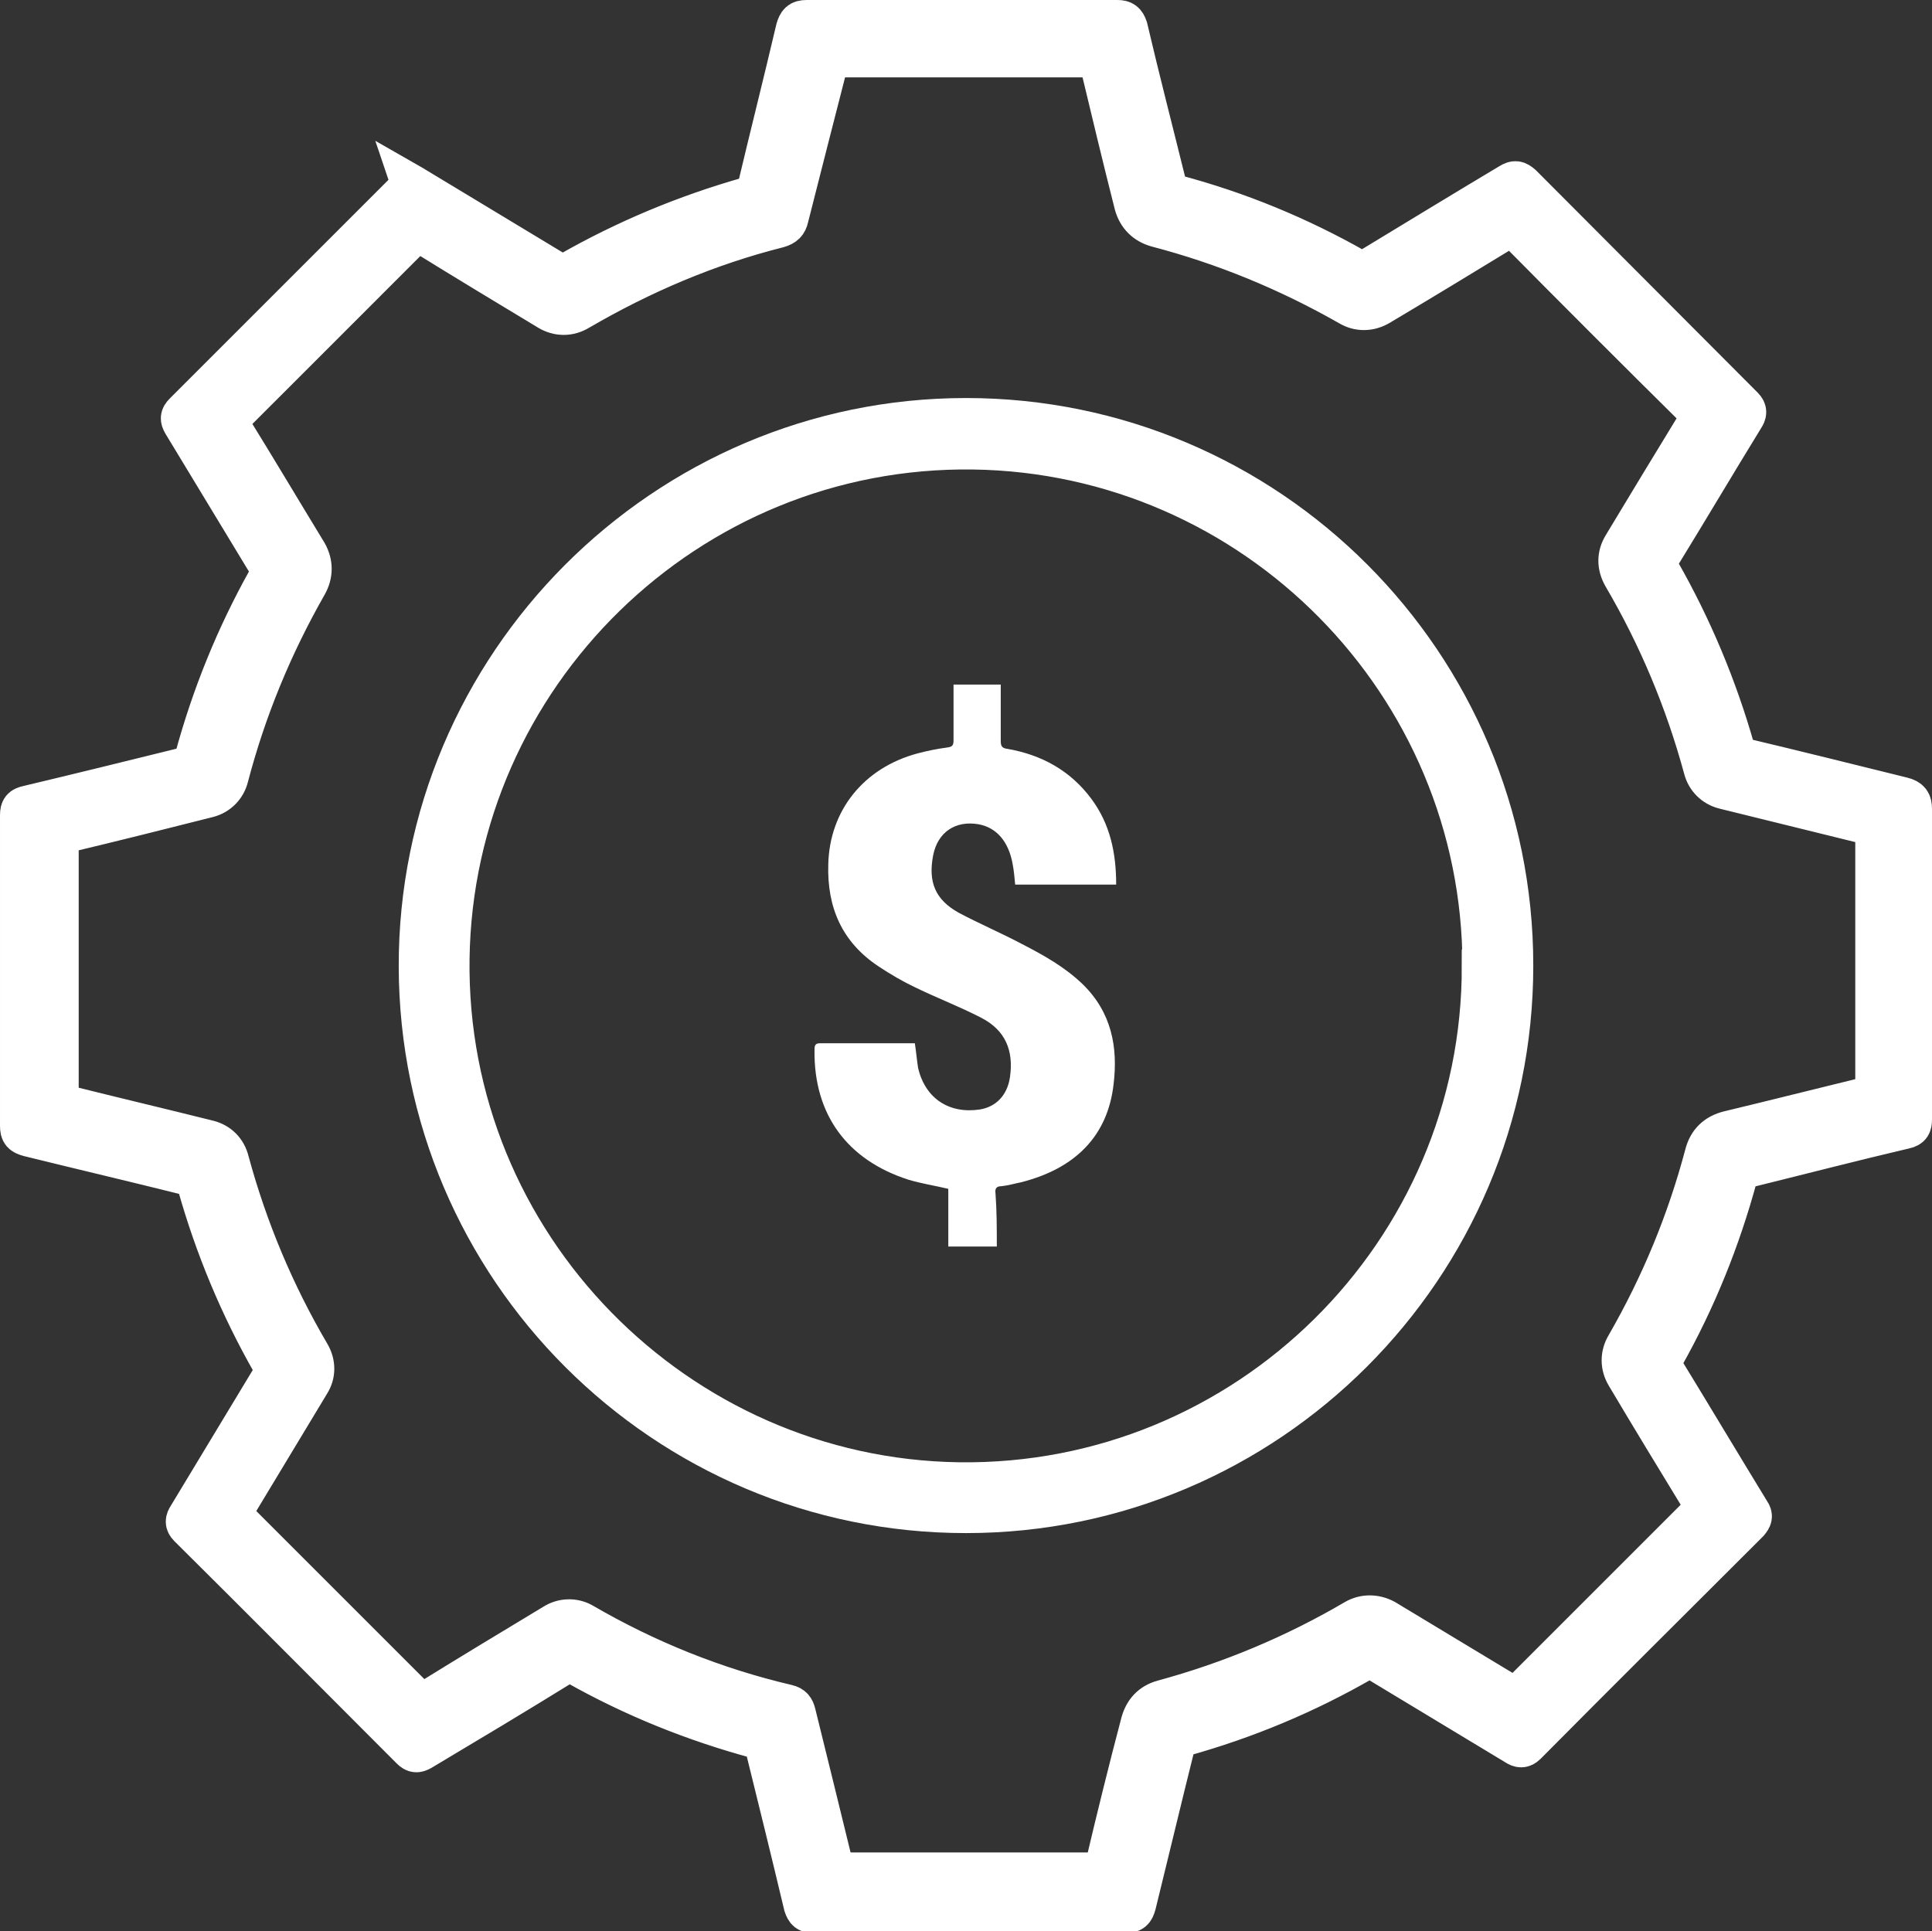
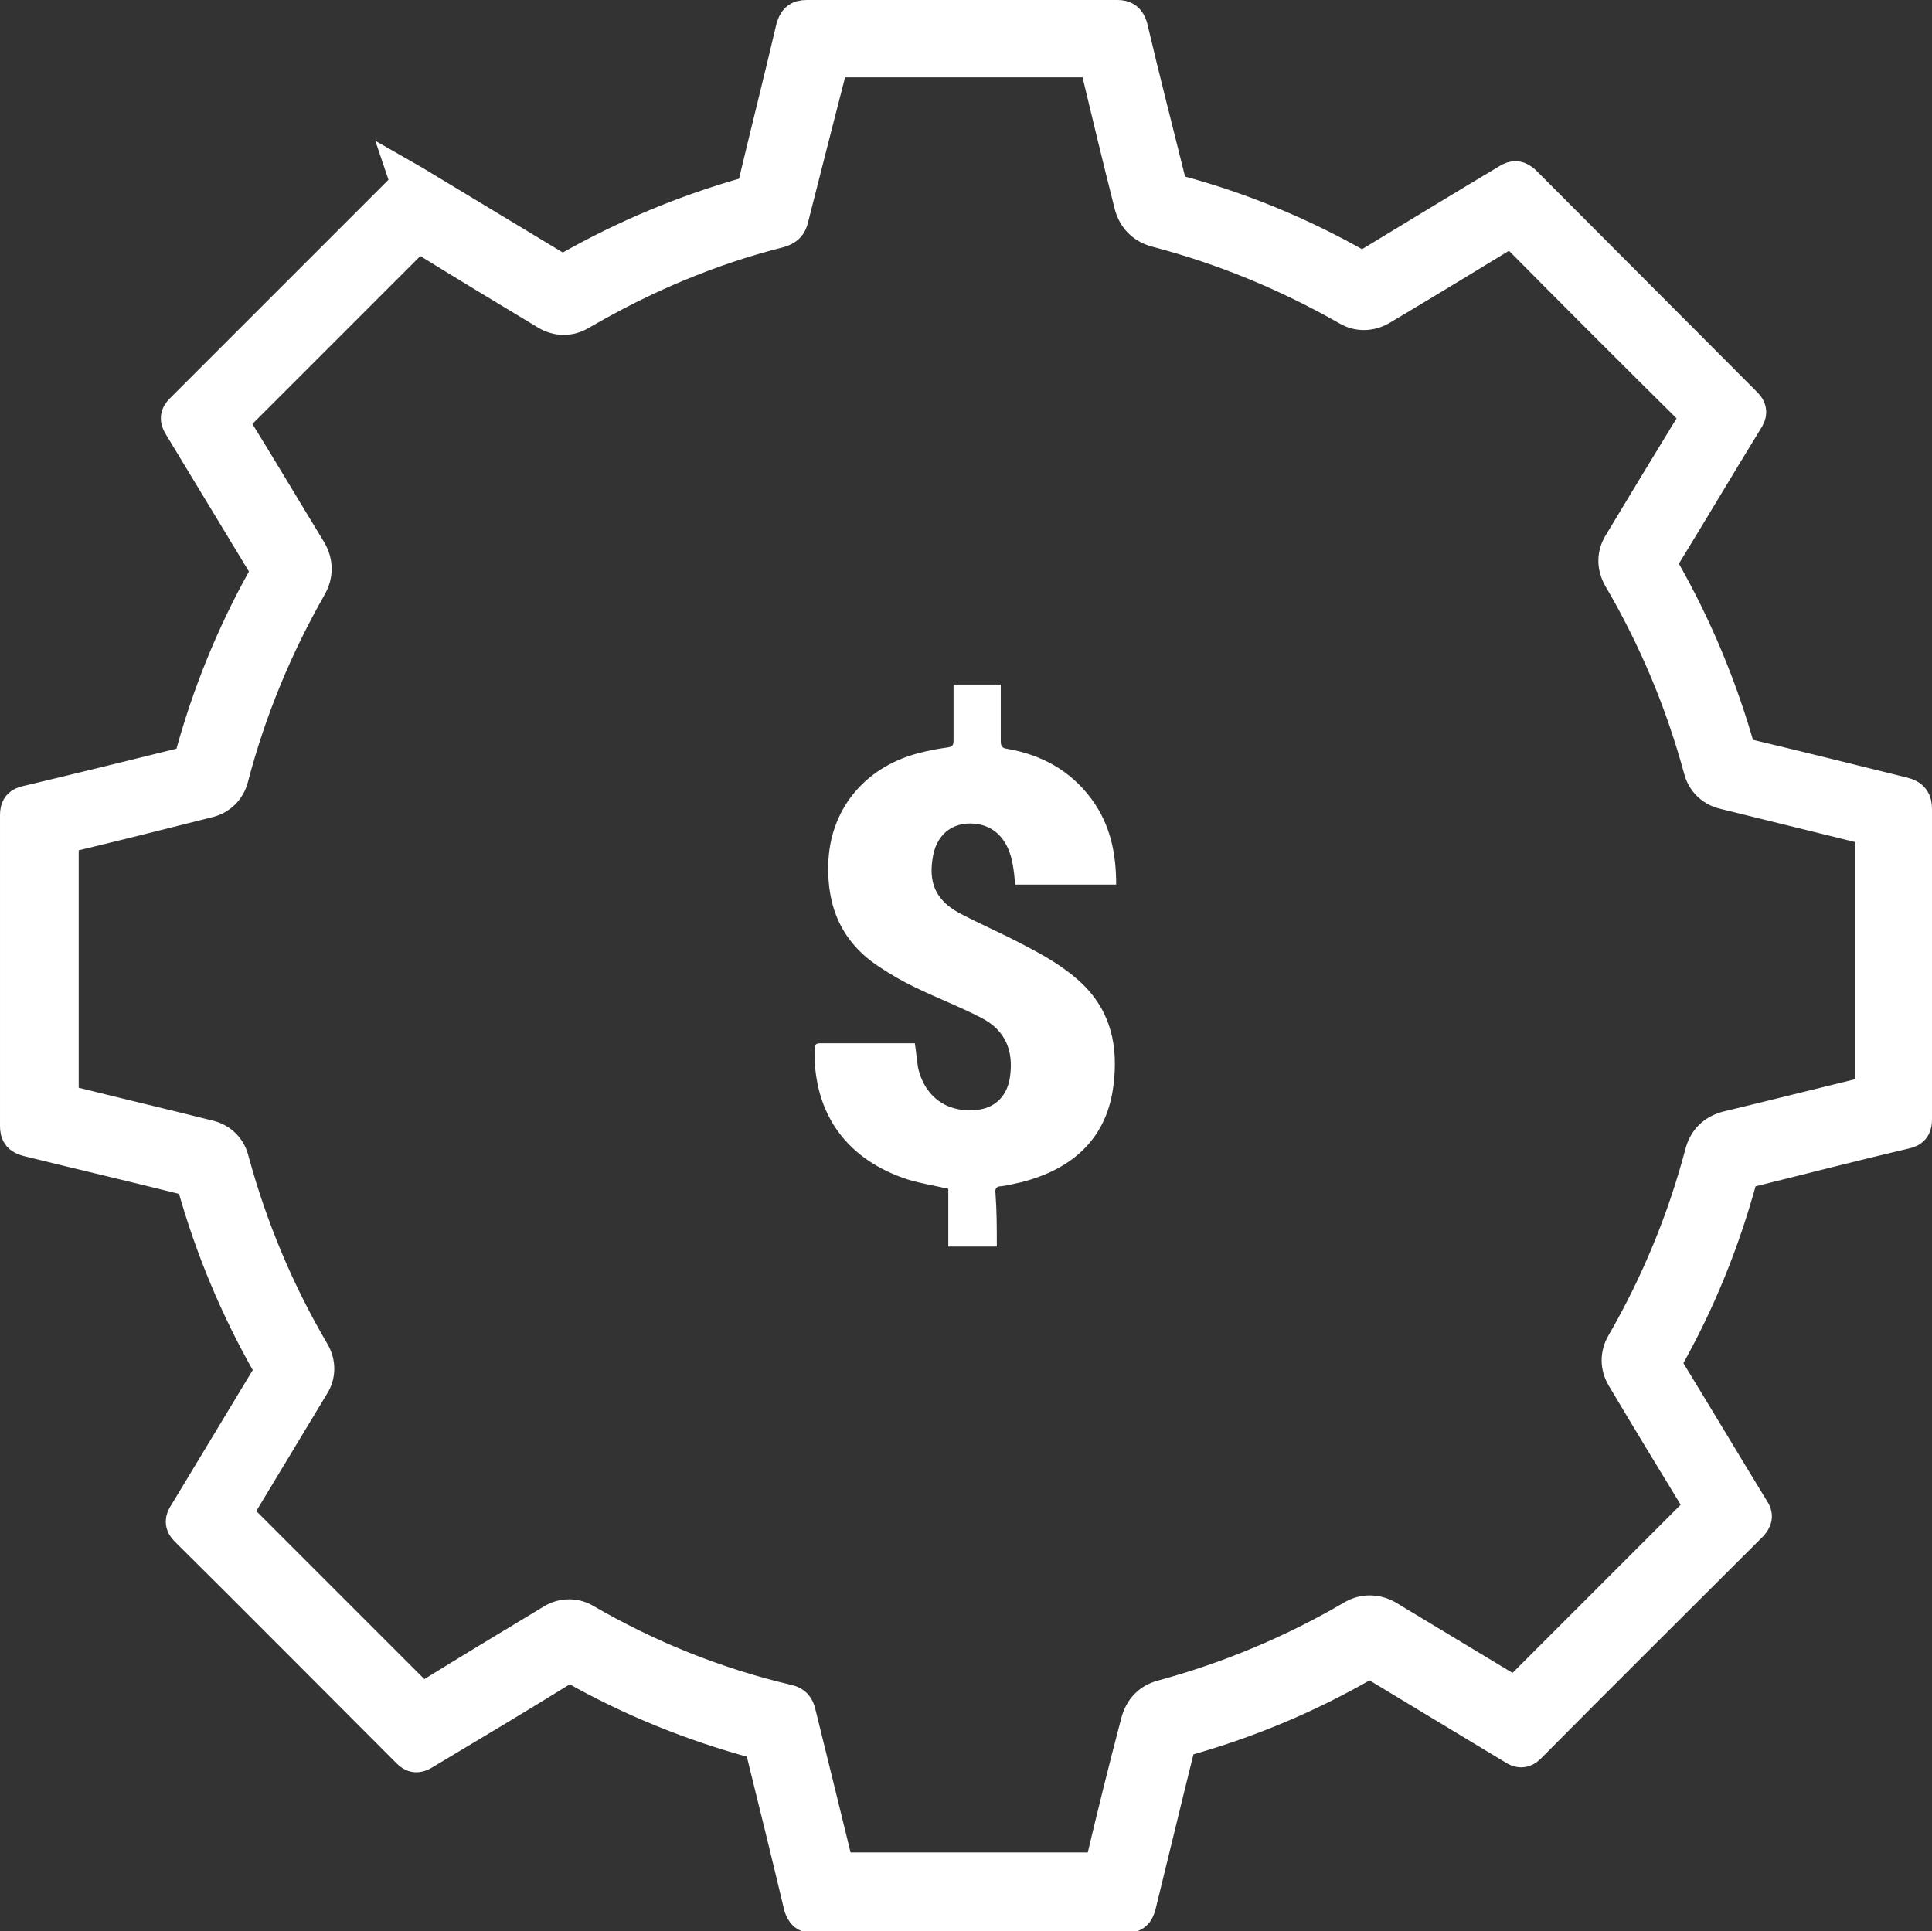
<svg xmlns="http://www.w3.org/2000/svg" id="Layer_1" data-name="Layer 1" viewBox="0 0 29.46 29.45">
  <rect x="0" y="0" width="29.46" height="29.45" fill="#333333" stroke="none" />
  <defs>
    <style>
      .cls-1 {
        stroke-width: .6px;
      }

      .cls-1, .cls-2, .cls-3 {
        fill: #fff;
      }

      .cls-1, .cls-3 {
        stroke: #fff;
        stroke-miterlimit: 10;
      }

      .cls-3 {
        stroke-width: .5px;
      }
    </style>
  </defs>
  <path class="cls-1" d="M6.26,2.8s.07,.04,.1,.06c.71,.43,1.41,.85,2.12,1.28,.08,.05,.13,.04,.2,0,.86-.49,1.77-.87,2.72-1.14,.09-.03,.13-.07,.15-.16,.19-.8,.39-1.59,.58-2.4,.03-.1,.06-.14,.17-.14,1.58,0,3.16,0,4.74,0,.09,0,.13,.03,.16,.12,.19,.81,.4,1.62,.6,2.43,.02,.06,.04,.09,.11,.11,.98,.26,1.9,.64,2.78,1.14,.07,.04,.12,.03,.18-.01,.71-.43,1.43-.87,2.15-1.3,.08-.05,.12-.04,.19,.02,1.13,1.13,2.25,2.26,3.38,3.39,.06,.06,.05,.11,.01,.17-.43,.7-.85,1.41-1.28,2.11-.05,.08-.05,.14,0,.23,.49,.86,.87,1.77,1.14,2.72,.02,.08,.06,.11,.14,.13,.8,.19,1.6,.39,2.41,.59,.12,.03,.15,.08,.15,.19,0,1.58,0,3.15,0,4.73,0,.09-.02,.13-.11,.15-.81,.19-1.62,.4-2.43,.6-.07,.02-.1,.05-.12,.12-.26,.96-.63,1.88-1.12,2.75-.04,.08-.04,.13,0,.2,.44,.72,.87,1.44,1.31,2.16,.05,.07,.03,.11-.02,.17-1.13,1.13-2.27,2.26-3.39,3.39-.06,.06-.11,.05-.17,.01-.71-.43-1.41-.85-2.12-1.28-.08-.05-.13-.05-.21,0-.87,.5-1.78,.88-2.75,1.15-.09,.02-.1,.08-.11,.14-.2,.8-.39,1.6-.59,2.41-.03,.11-.06,.14-.18,.14-1.58,0-3.16,0-4.74,0-.1,0-.13-.03-.16-.12-.19-.8-.39-1.61-.59-2.42-.02-.07-.05-.1-.12-.12-.96-.26-1.88-.63-2.75-1.12-.08-.05-.13-.04-.21,0-.71,.44-1.43,.87-2.15,1.3-.07,.04-.11,.04-.17-.02-1.13-1.13-2.26-2.27-3.39-3.39-.06-.06-.05-.11-.01-.17,.43-.71,.85-1.41,1.28-2.12,.05-.08,.05-.13,0-.21-.49-.86-.87-1.77-1.14-2.73-.02-.08-.06-.11-.14-.13-.8-.2-1.61-.39-2.42-.59-.11-.03-.14-.06-.14-.17,0-1.58,0-3.16,0-4.74,0-.1,.03-.13,.12-.15,.8-.19,1.61-.39,2.42-.59,.07-.02,.1-.05,.12-.12,.26-.96,.63-1.87,1.11-2.73,.05-.09,.05-.16,0-.25-.43-.71-.86-1.42-1.29-2.13-.04-.07-.04-.11,.02-.17,1.13-1.13,2.26-2.26,3.39-3.39,.03-.03,.05-.05,.08-.07ZM.88,16.82c.05,.02,.09,.02,.13,.03,.72,.18,1.44,.35,2.16,.53,.17,.04,.29,.16,.33,.33,.28,1.03,.69,2.01,1.23,2.93,.09,.15,.09,.32,0,.46-.38,.63-.76,1.26-1.14,1.89-.05,.08-.04,.13,.03,.19,.9,.9,1.8,1.8,2.7,2.7,.08,.08,.13,.09,.23,.03,.63-.39,1.26-.77,1.89-1.15,.14-.09,.31-.09,.44-.02,.98,.57,2.02,.99,3.13,1.25,.08,.02,.11,.06,.13,.14,.19,.77,.38,1.54,.57,2.32,.02,.08,.05,.1,.13,.1,1.29,0,2.59,0,3.88,0,.08,0,.11-.03,.13-.11,.17-.72,.35-1.45,.54-2.17,.05-.18,.16-.3,.34-.35,1.03-.28,2.01-.69,2.93-1.23,.14-.08,.31-.08,.46,0,.63,.38,1.26,.76,1.89,1.14,.08,.05,.13,.04,.19-.03,.91-.91,1.82-1.82,2.73-2.73,.06-.06,.06-.1,.02-.17-.39-.64-.78-1.28-1.16-1.92-.09-.15-.09-.32,0-.47,.53-.92,.93-1.89,1.2-2.91,.05-.19,.17-.31,.37-.36,.71-.17,1.42-.35,2.12-.52,.08-.02,.11-.05,.11-.14,0-1.29,0-2.58,0-3.87,0-.08-.03-.11-.11-.13-.73-.18-1.46-.36-2.19-.54-.16-.04-.28-.16-.32-.32-.28-1.03-.69-2.01-1.23-2.93-.09-.16-.09-.32,0-.47,.38-.63,.76-1.26,1.14-1.88,.05-.08,.05-.13-.02-.19-.91-.9-1.82-1.81-2.72-2.72-.06-.06-.11-.07-.19-.02-.64,.39-1.28,.78-1.92,1.16-.14,.08-.31,.09-.46,0-.93-.53-1.9-.93-2.93-1.2-.18-.05-.3-.17-.35-.35-.18-.71-.35-1.42-.52-2.13-.02-.07-.03-.11-.13-.11-1.3,0-2.6,0-3.89,0-.07,0-.1,.02-.12,.09-.2,.78-.4,1.56-.6,2.35-.02,.09-.06,.13-.16,.16-1.07,.27-2.08,.7-3.04,1.26-.15,.09-.32,.09-.47,0-.63-.38-1.26-.76-1.89-1.15-.08-.05-.12-.04-.19,.02-.91,.91-1.82,1.82-2.73,2.73-.06,.06-.07,.1-.02,.18,.39,.63,.77,1.27,1.16,1.91,.09,.16,.09,.33,0,.49-.53,.93-.93,1.9-1.2,2.93-.04,.16-.16,.28-.32,.32-.71,.18-1.43,.36-2.14,.53-.09,.02-.13,.05-.13,.16,0,1.28,0,2.57,0,3.85-.02,.04-.02,.08-.02,.12Z" />
-   <path class="cls-3" d="M23.13,14.73c0,4.63-3.77,8.4-8.4,8.4s-8.39-3.76-8.4-8.39c-.01-4.63,3.77-8.42,8.4-8.42,4.64,0,8.4,3.77,8.4,8.4Zm-.58,0c0-4.27-3.45-7.76-7.71-7.82-4.33-.06-7.87,3.43-7.93,7.71-.06,4.33,3.44,7.87,7.71,7.93,4.36,.06,7.93-3.48,7.92-7.82Z" />
  <path class="cls-2" d="M15.19,19.01h-.73v-.88c-.21-.05-.41-.08-.61-.14-.93-.3-1.44-.99-1.43-1.97,0-.06,0-.11,.08-.11,.47,0,.94,0,1.4,0,.02,0,.03,0,.05,0,.02,.13,.03,.25,.05,.38,.11,.46,.47,.7,.94,.63,.25-.04,.42-.22,.46-.49,.06-.41-.07-.72-.44-.91-.33-.17-.67-.3-1-.46-.19-.09-.38-.2-.56-.32-.56-.37-.79-.9-.77-1.56,.02-.82,.54-1.47,1.36-1.69,.15-.04,.3-.07,.45-.09,.08-.01,.1-.03,.1-.11,0-.28,0-.56,0-.85h.72v.16c0,.24,0,.47,0,.7,0,.08,.02,.11,.1,.12,.52,.09,.96,.33,1.28,.76,.29,.39,.38,.83,.38,1.31h-1.54c-.01-.11-.02-.22-.04-.32-.06-.33-.24-.55-.52-.6-.35-.06-.62,.12-.69,.47-.08,.41,.03,.68,.39,.88,.32,.17,.65,.31,.97,.48,.33,.17,.65,.35,.92,.61,.44,.43,.54,.96,.47,1.53-.09,.78-.58,1.28-1.41,1.49-.1,.02-.2,.05-.3,.06-.08,0-.1,.04-.09,.11,.02,.27,.02,.53,.02,.81Z" />
</svg>